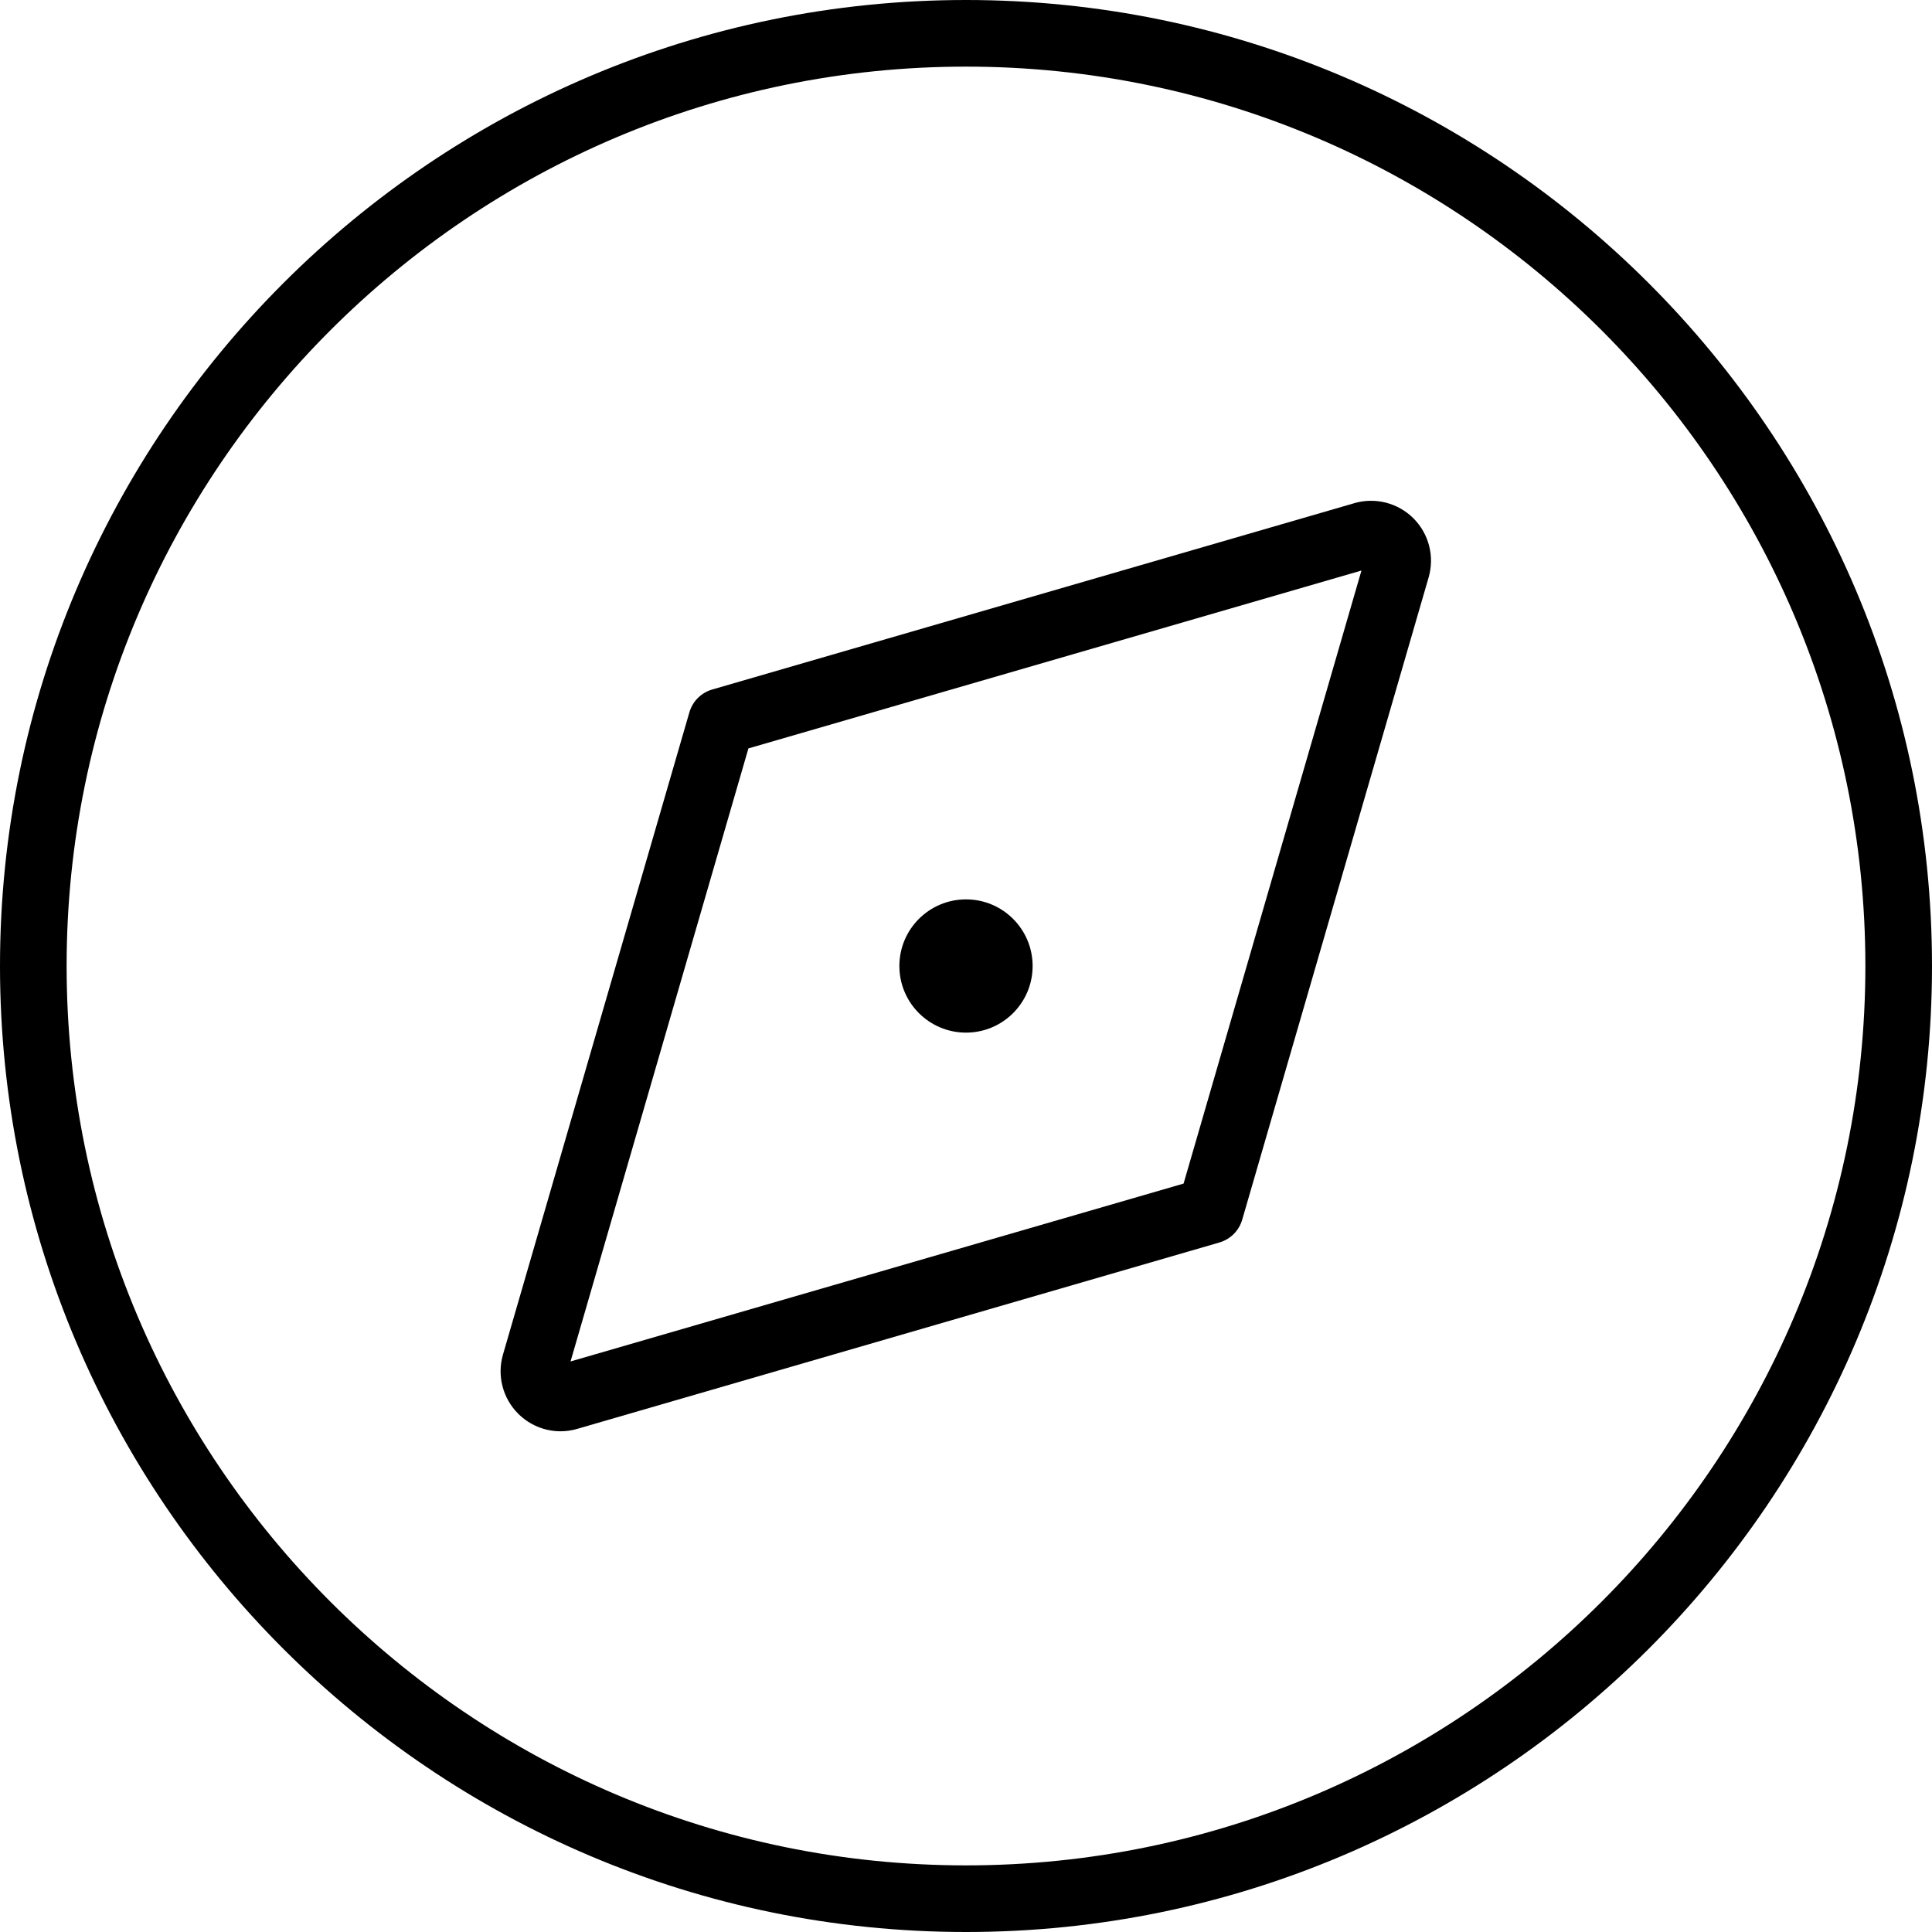
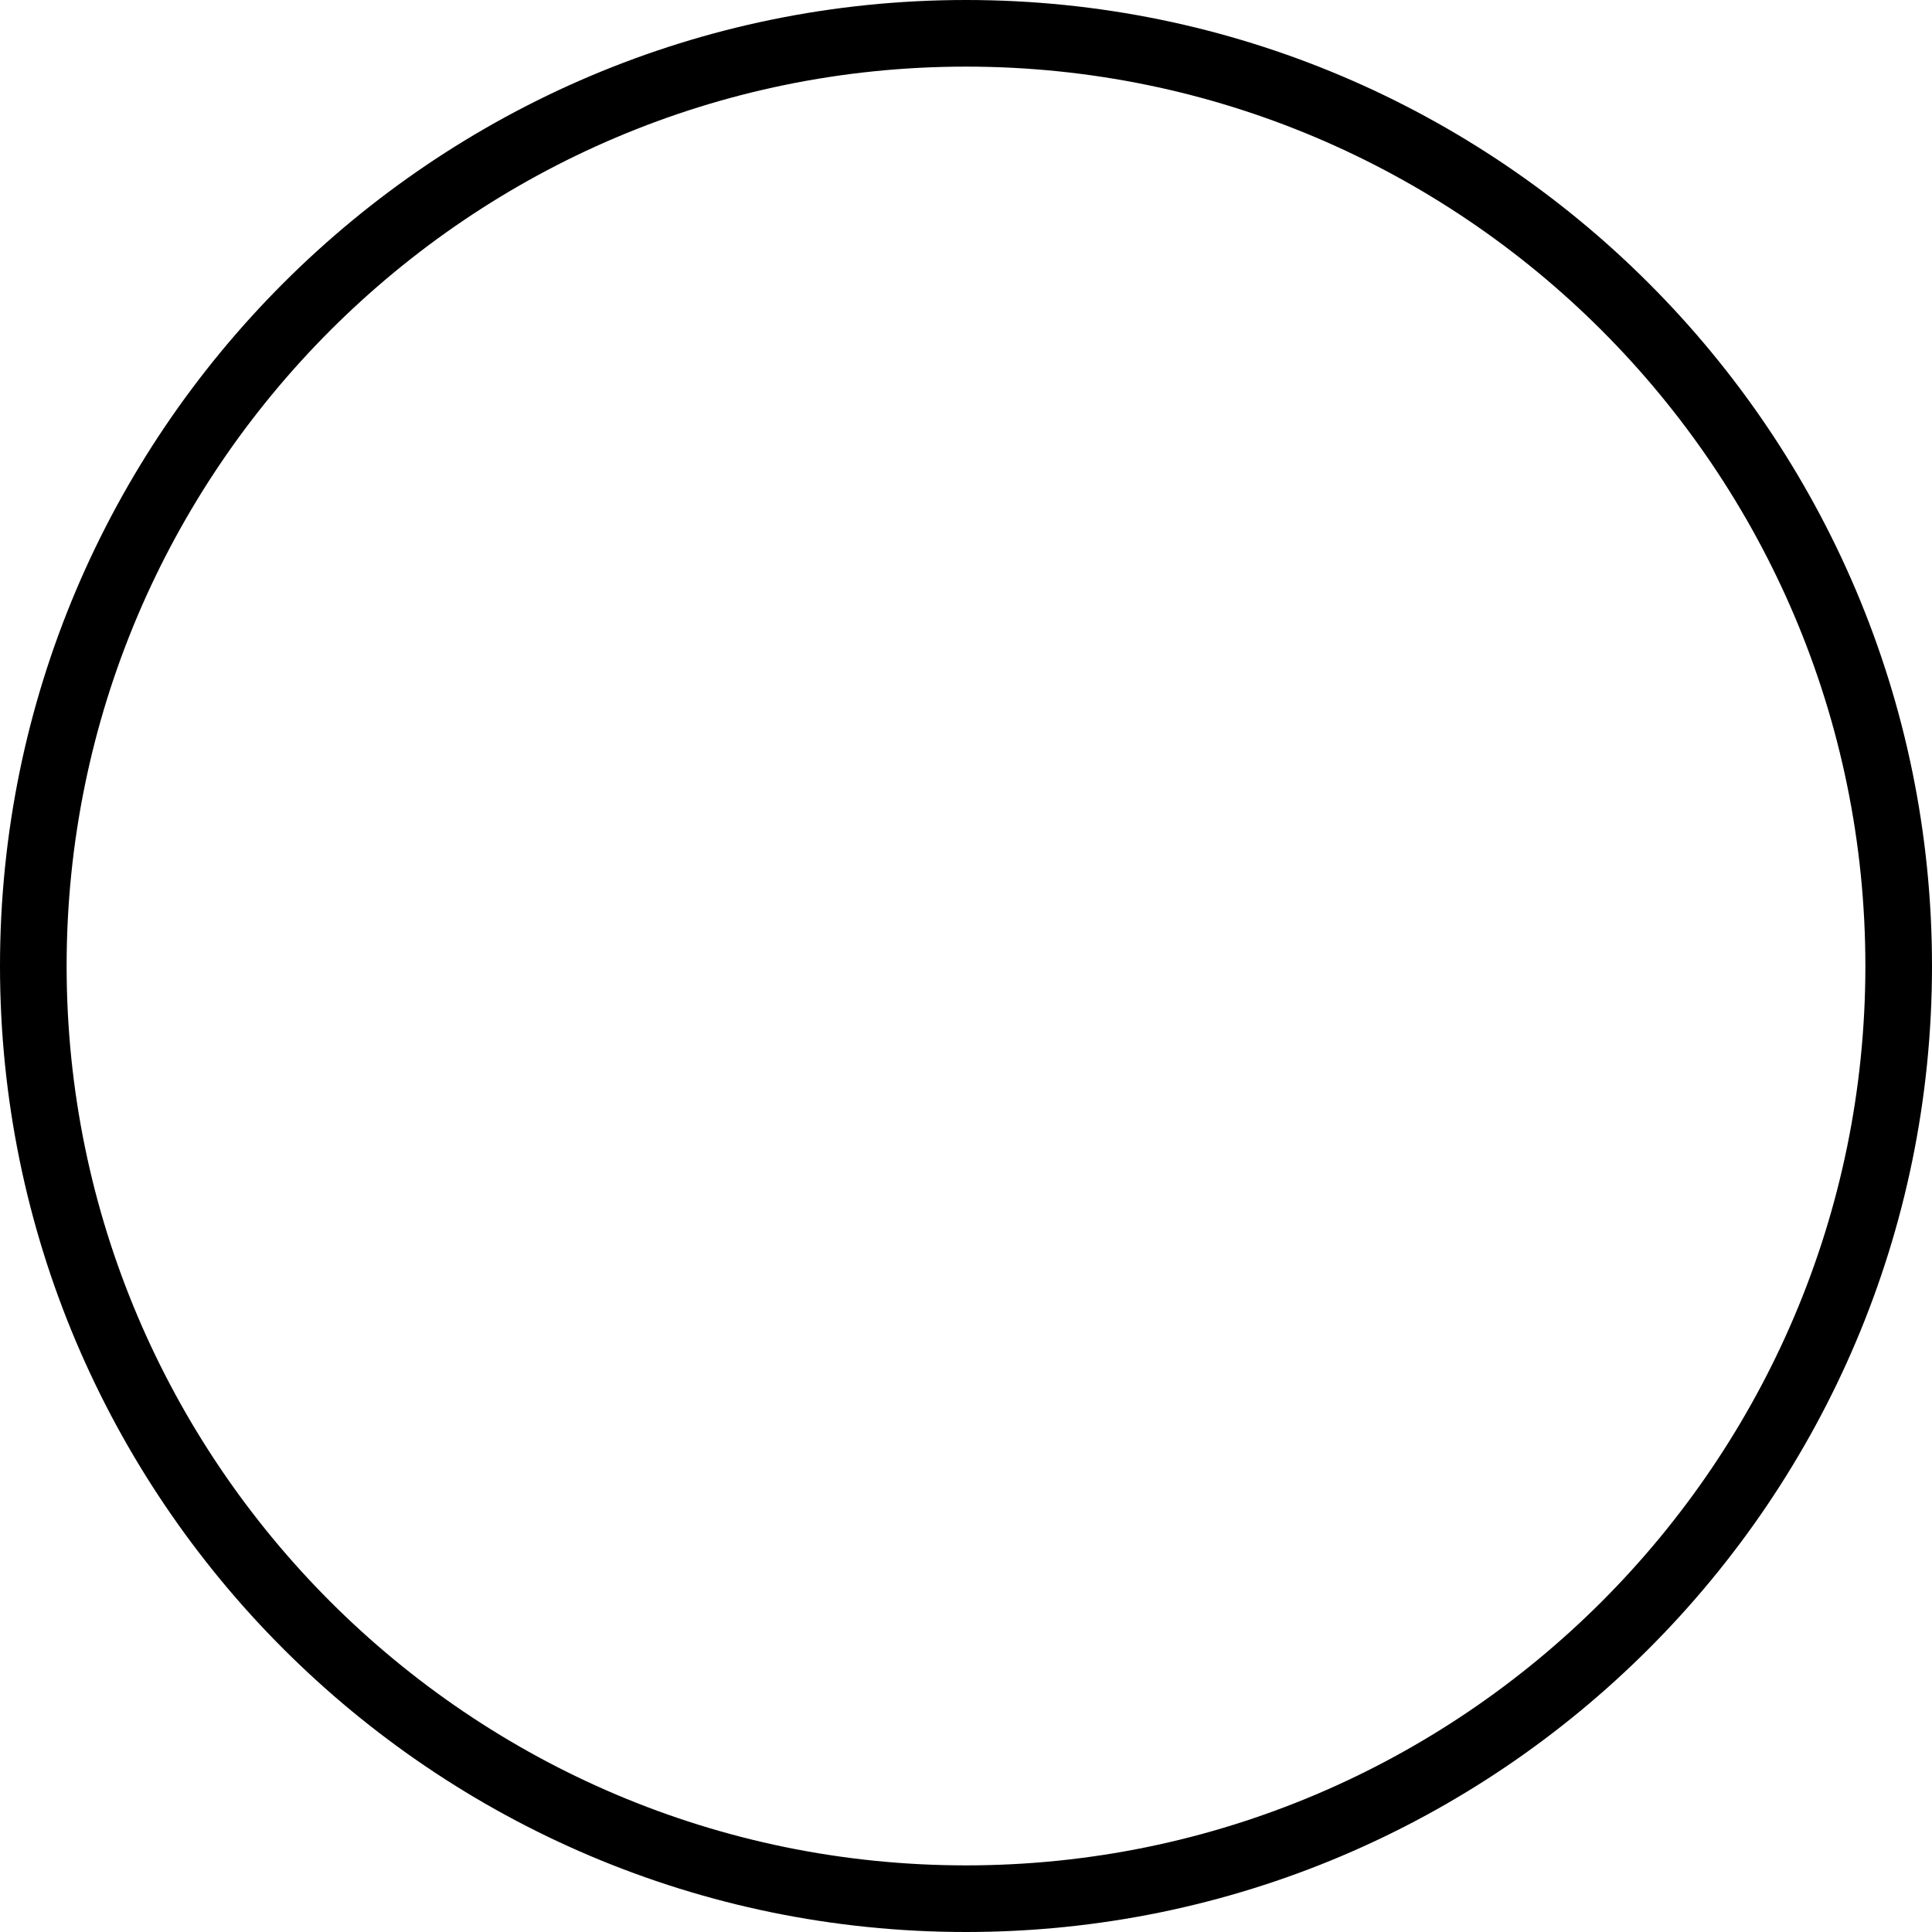
<svg xmlns="http://www.w3.org/2000/svg" id="FINAL" viewBox="0 0 145 145">
-   <path d="M101.66,37.76l-48.21,13.99c-.82,.24-1.47,.88-1.71,1.71l-13.99,48.2c-.46,1.58-.02,3.28,1.14,4.44,.86,.86,2.01,1.32,3.18,1.32,.42,0,.84-.06,1.25-.18l48.2-13.99c.82-.24,1.47-.88,1.71-1.71l13.99-48.2c.46-1.58,.02-3.28-1.14-4.44-1.16-1.16-2.86-1.59-4.43-1.14Zm-12.83,51.07l-46.01,13.35,13.35-46.01,46.01-13.35-13.35,46.01Z" />
-   <circle cx="72.5" cy="72.5" r="5" />
  <path d="M72.5,0C32.52,0,0,32.52,0,72.5s32.52,72.5,72.5,72.5,72.5-32.52,72.5-72.5S112.48,0,72.5,0Zm0,140c-37.22,0-67.5-30.28-67.5-67.5S35.28,5,72.5,5s67.5,30.28,67.5,67.5-30.28,67.5-67.5,67.5Z" />
</svg>